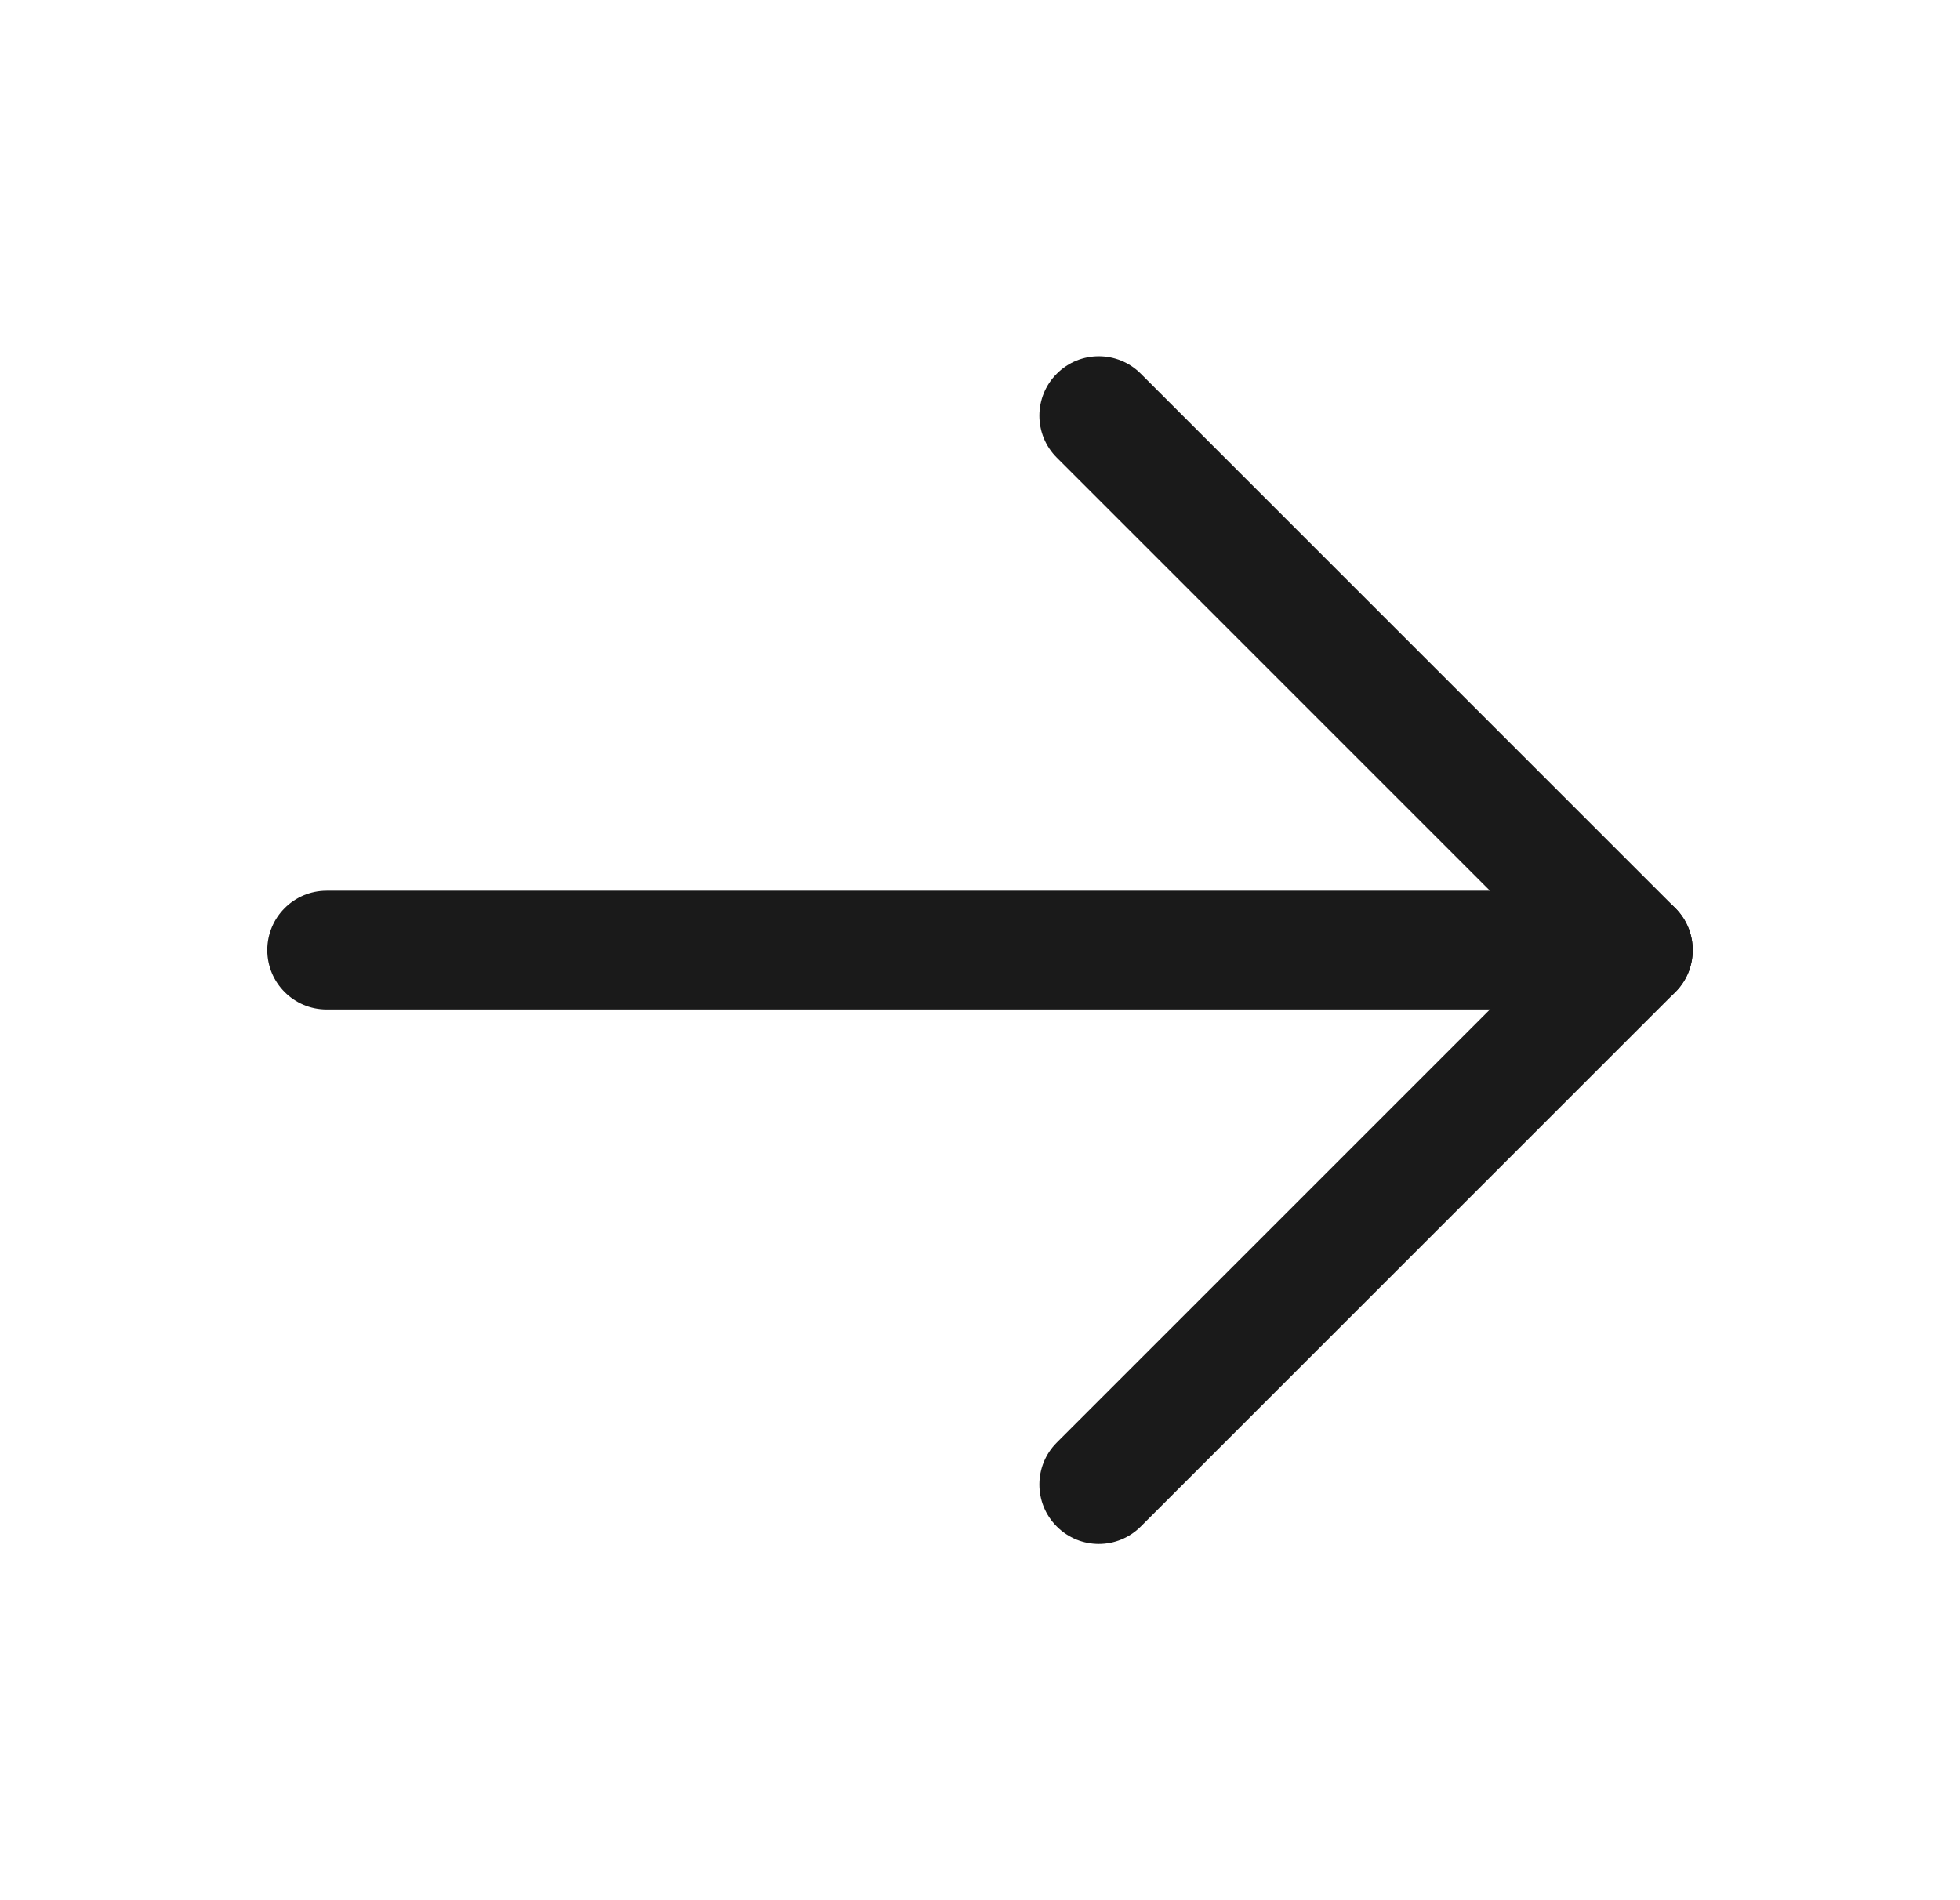
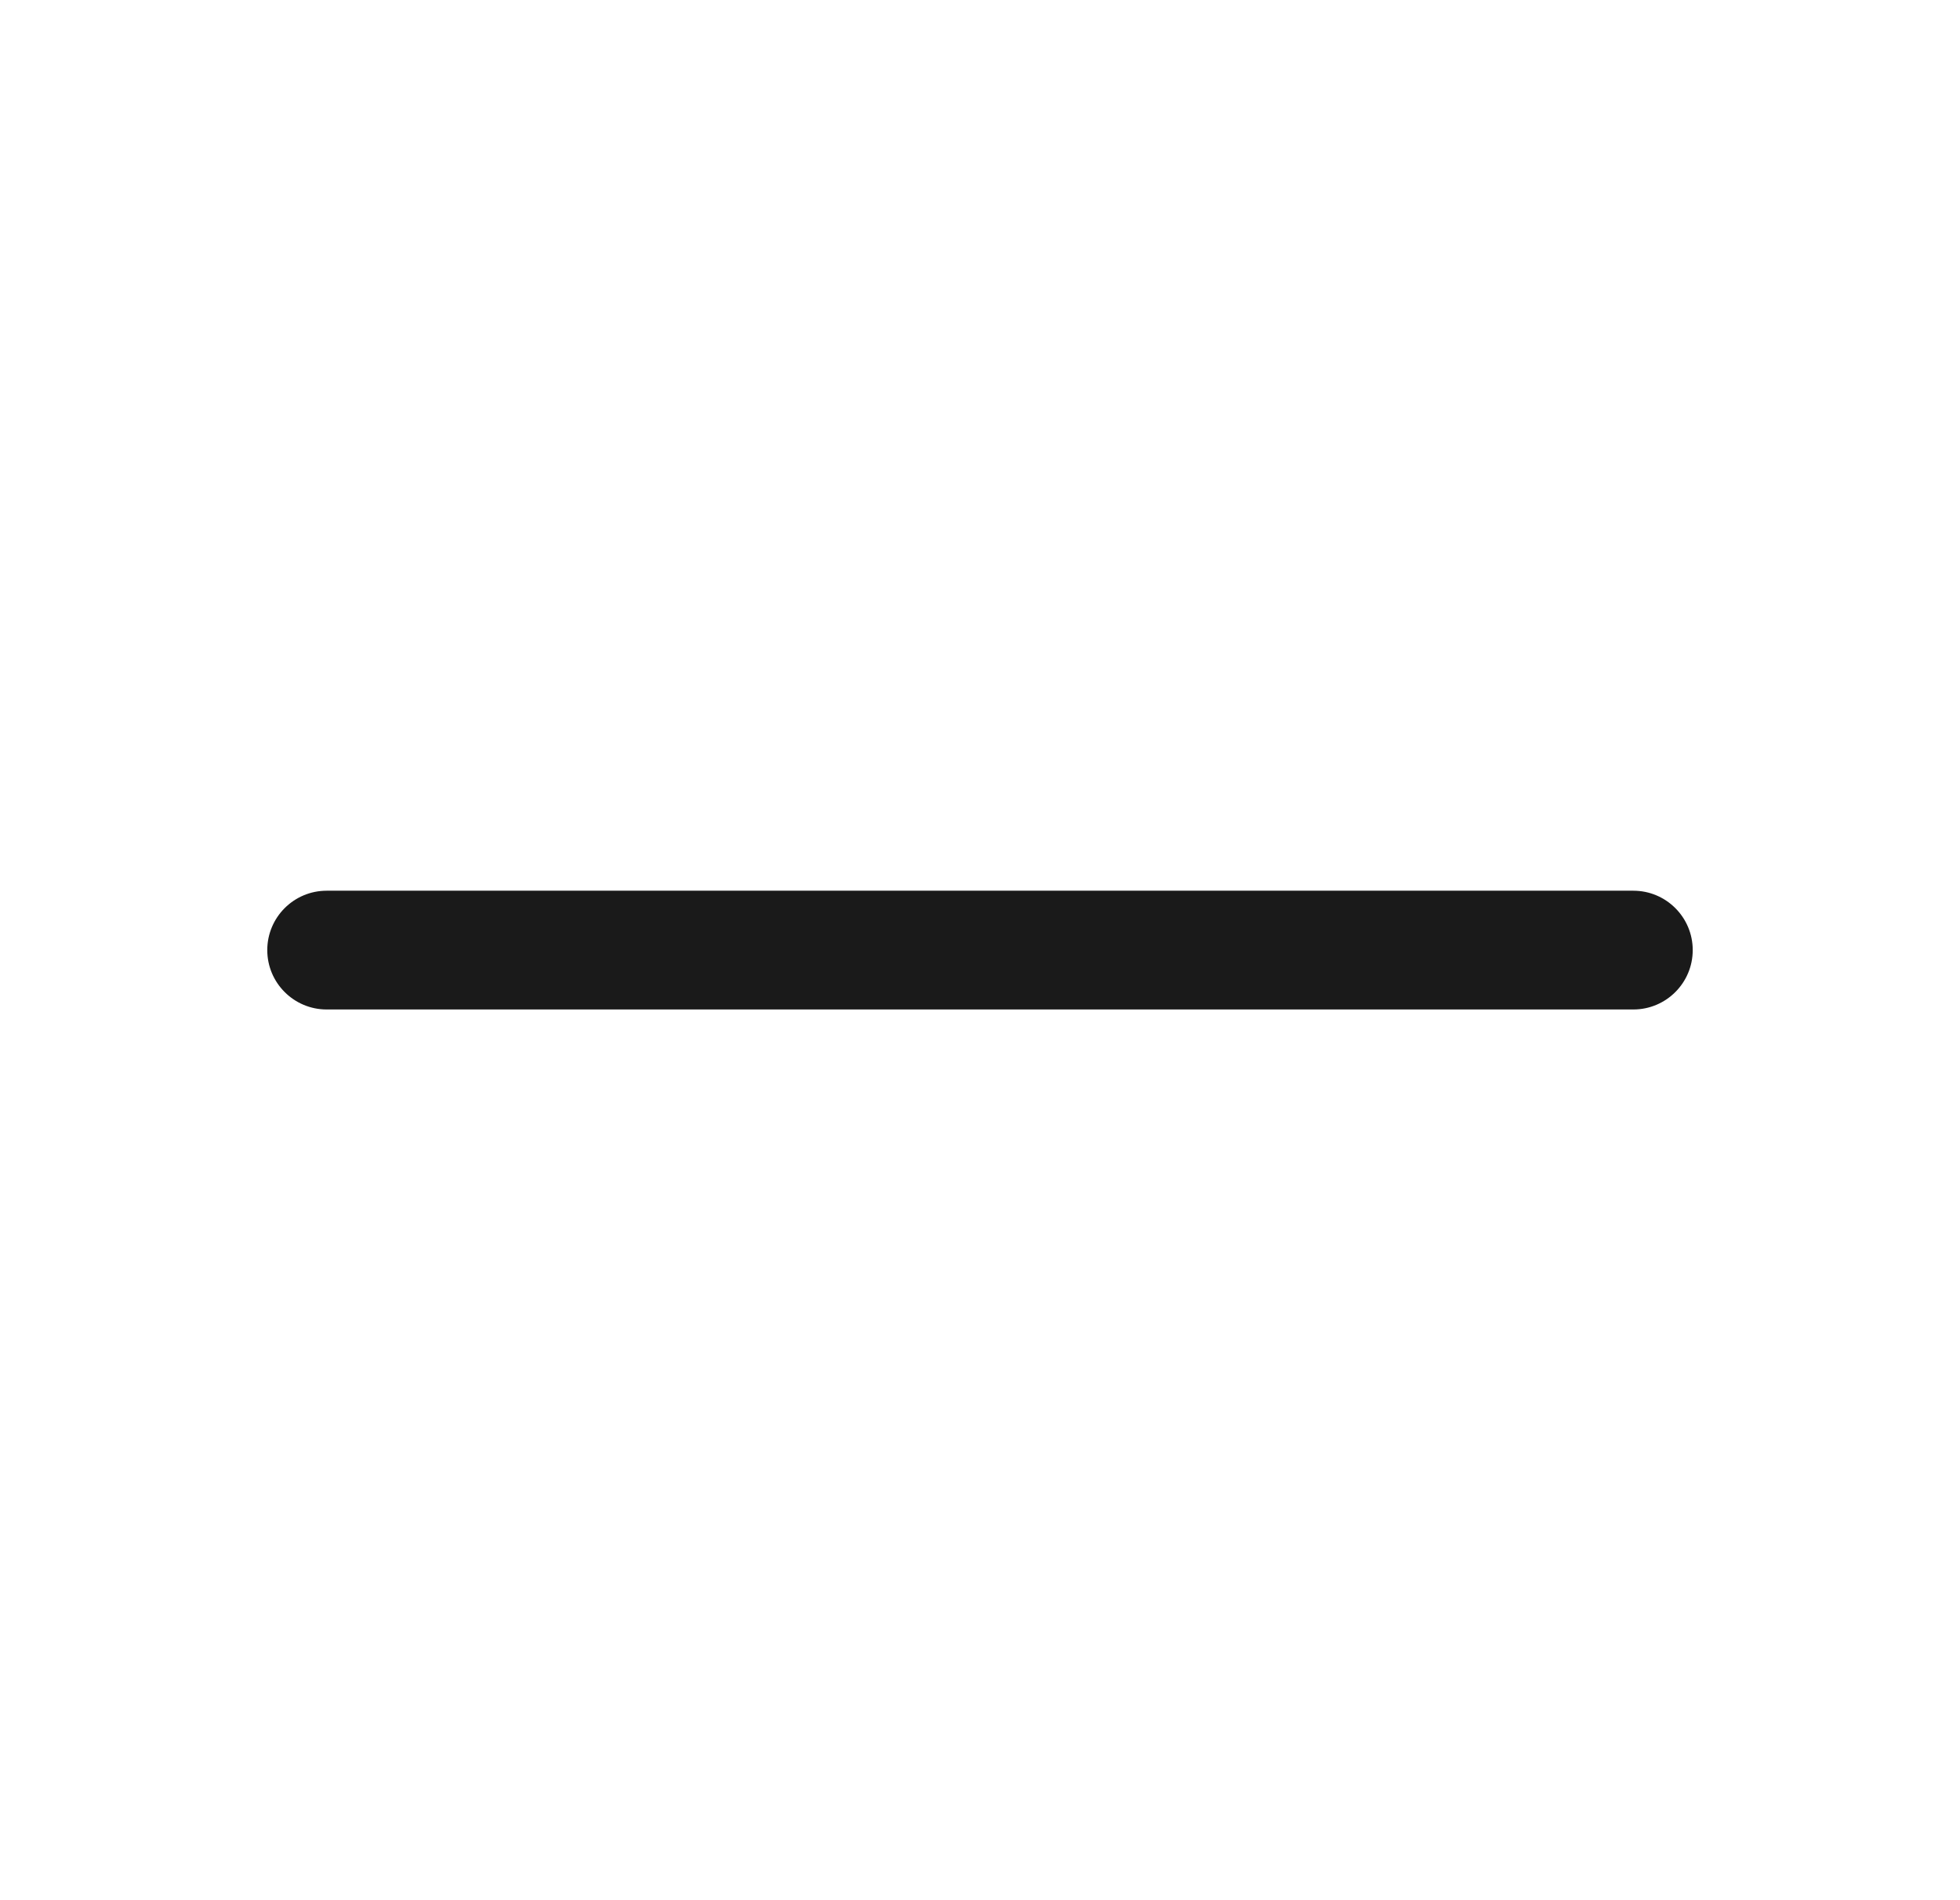
<svg xmlns="http://www.w3.org/2000/svg" width="33" height="32" viewBox="0 0 33 32" fill="none">
  <path fill-rule="evenodd" clip-rule="evenodd" d="M4.5 16C4.5 15.448 4.948 15 5.5 15H27.5C28.052 15 28.5 15.448 28.5 16C28.5 16.552 28.052 17 27.5 17H5.5C4.948 17 4.5 16.552 4.5 16Z" fill="#1A1A1A" />
-   <path fill-rule="evenodd" clip-rule="evenodd" d="M17.793 6.293C18.183 5.902 18.817 5.902 19.207 6.293L28.207 15.293C28.598 15.683 28.598 16.317 28.207 16.707L19.207 25.707C18.817 26.098 18.183 26.098 17.793 25.707C17.402 25.317 17.402 24.683 17.793 24.293L26.086 16L17.793 7.707C17.402 7.317 17.402 6.683 17.793 6.293Z" fill="#1A1A1A" />
</svg>